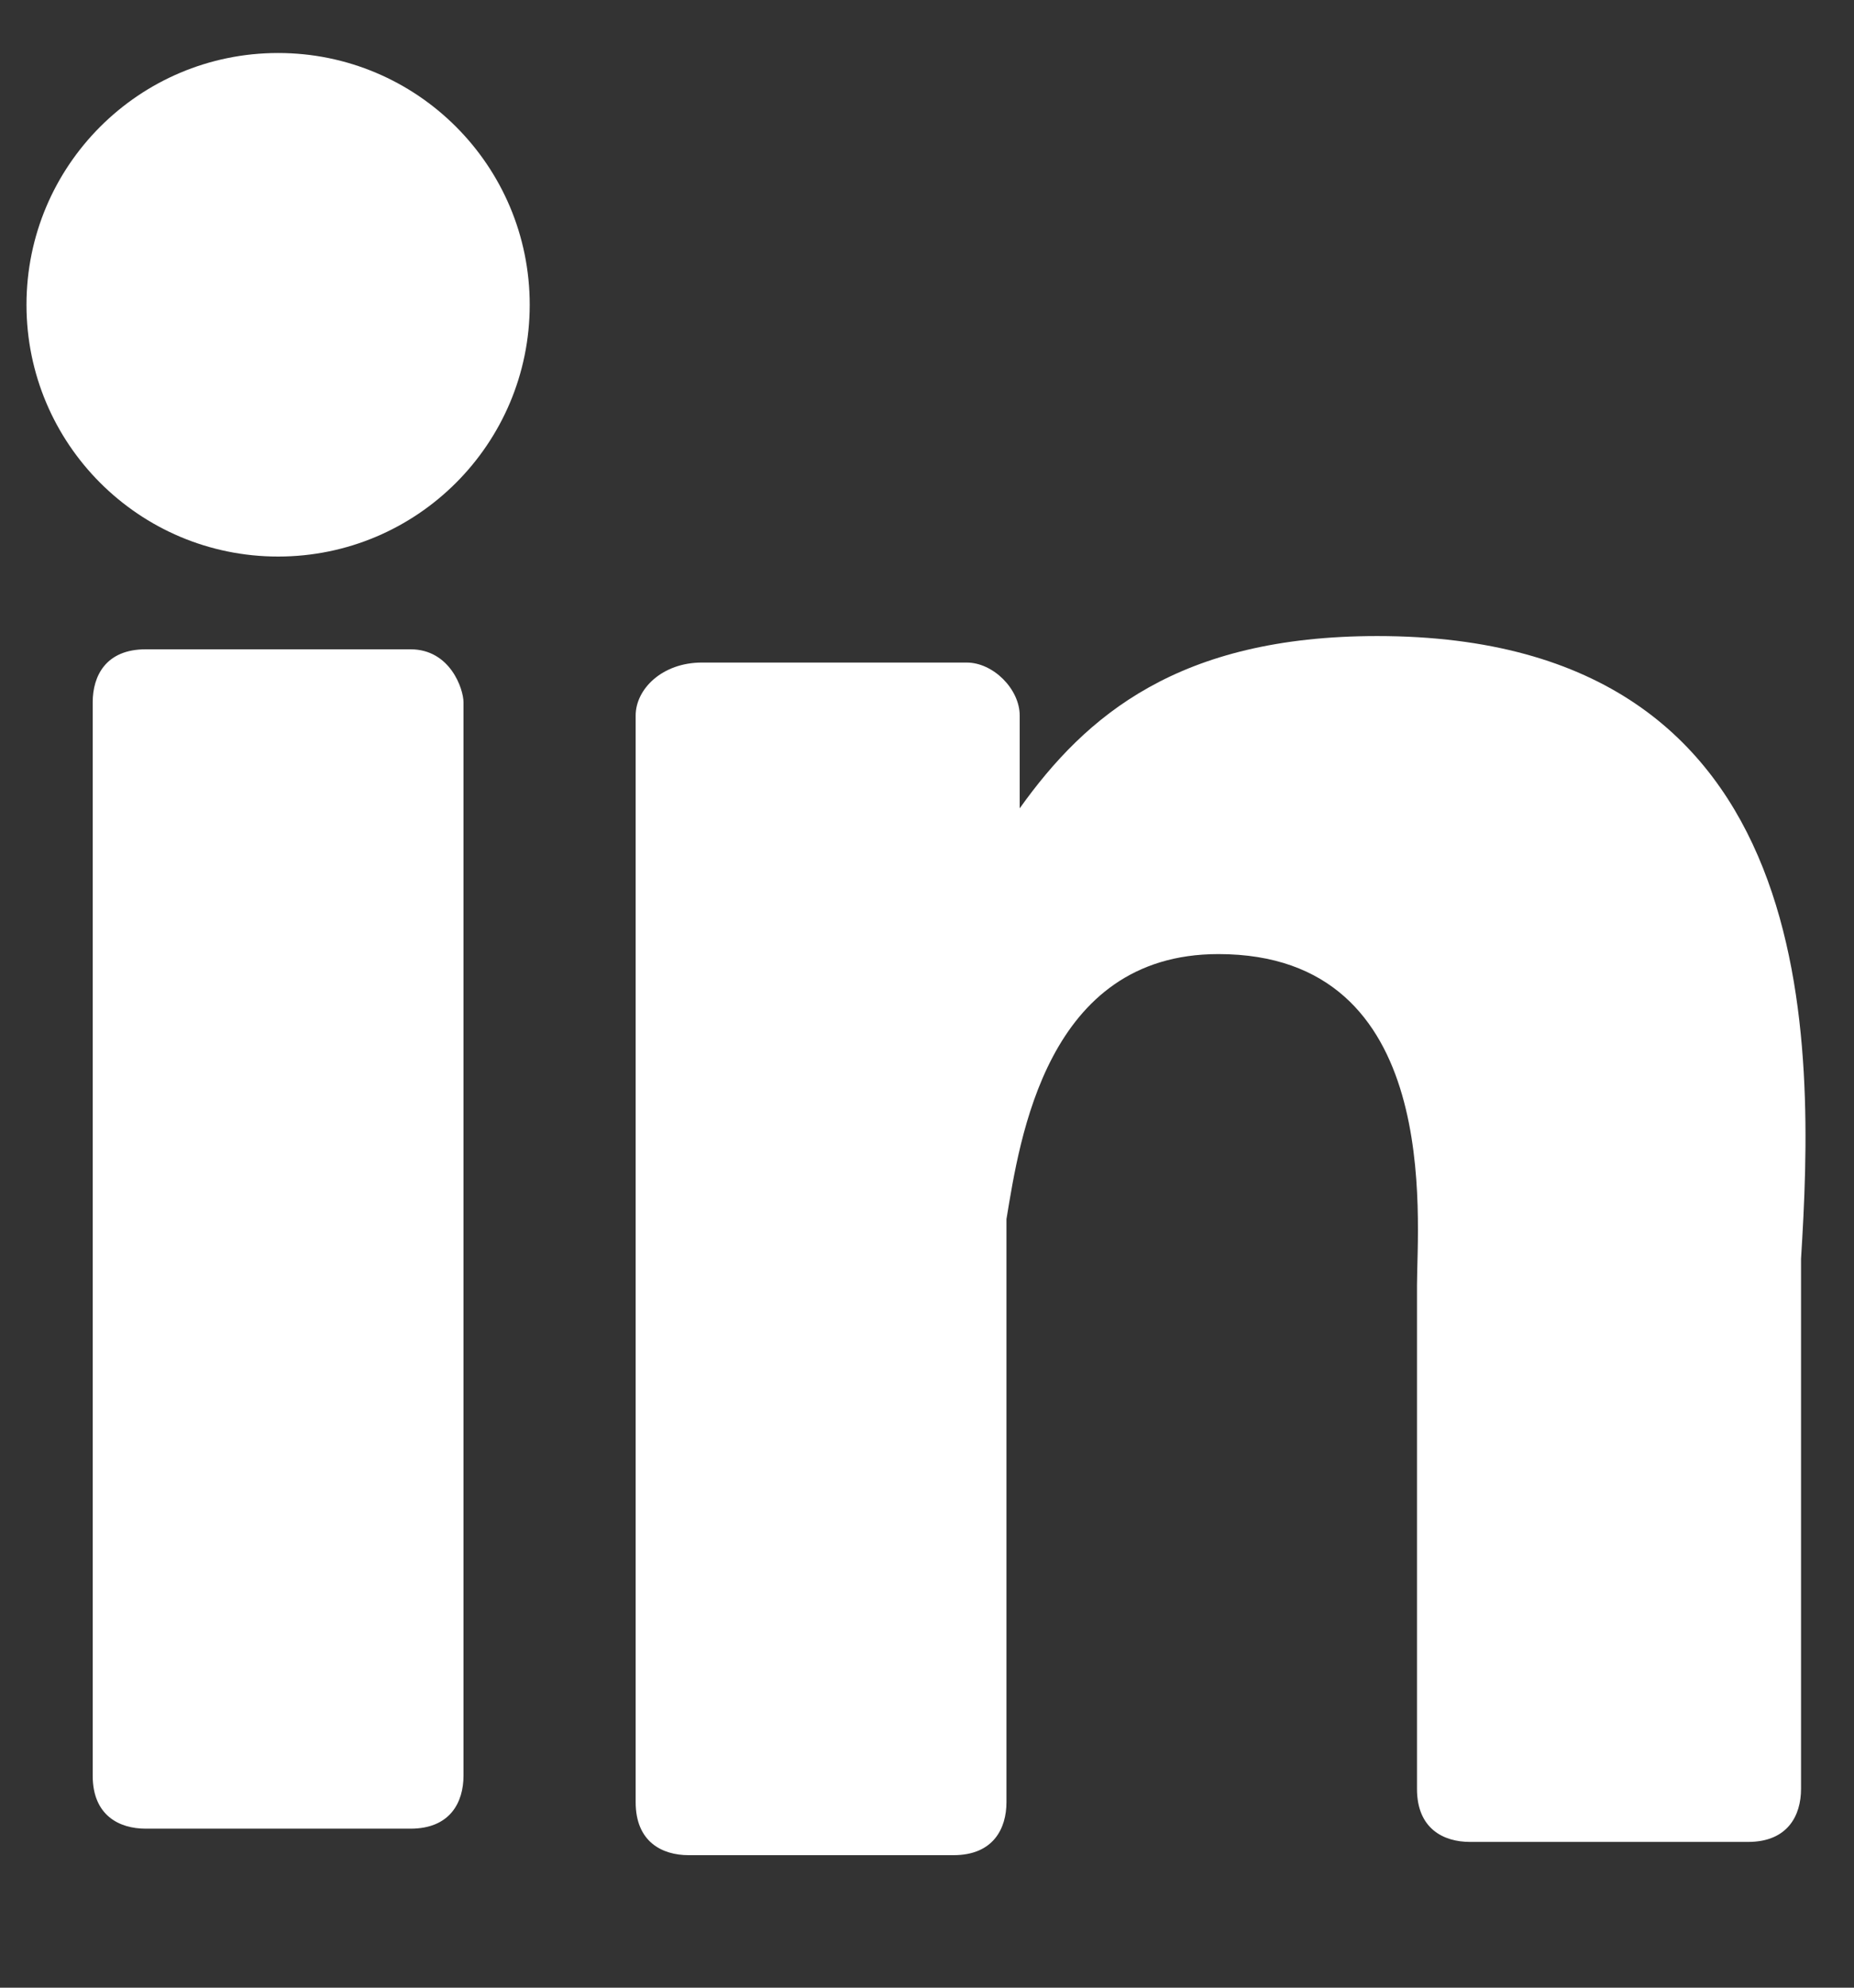
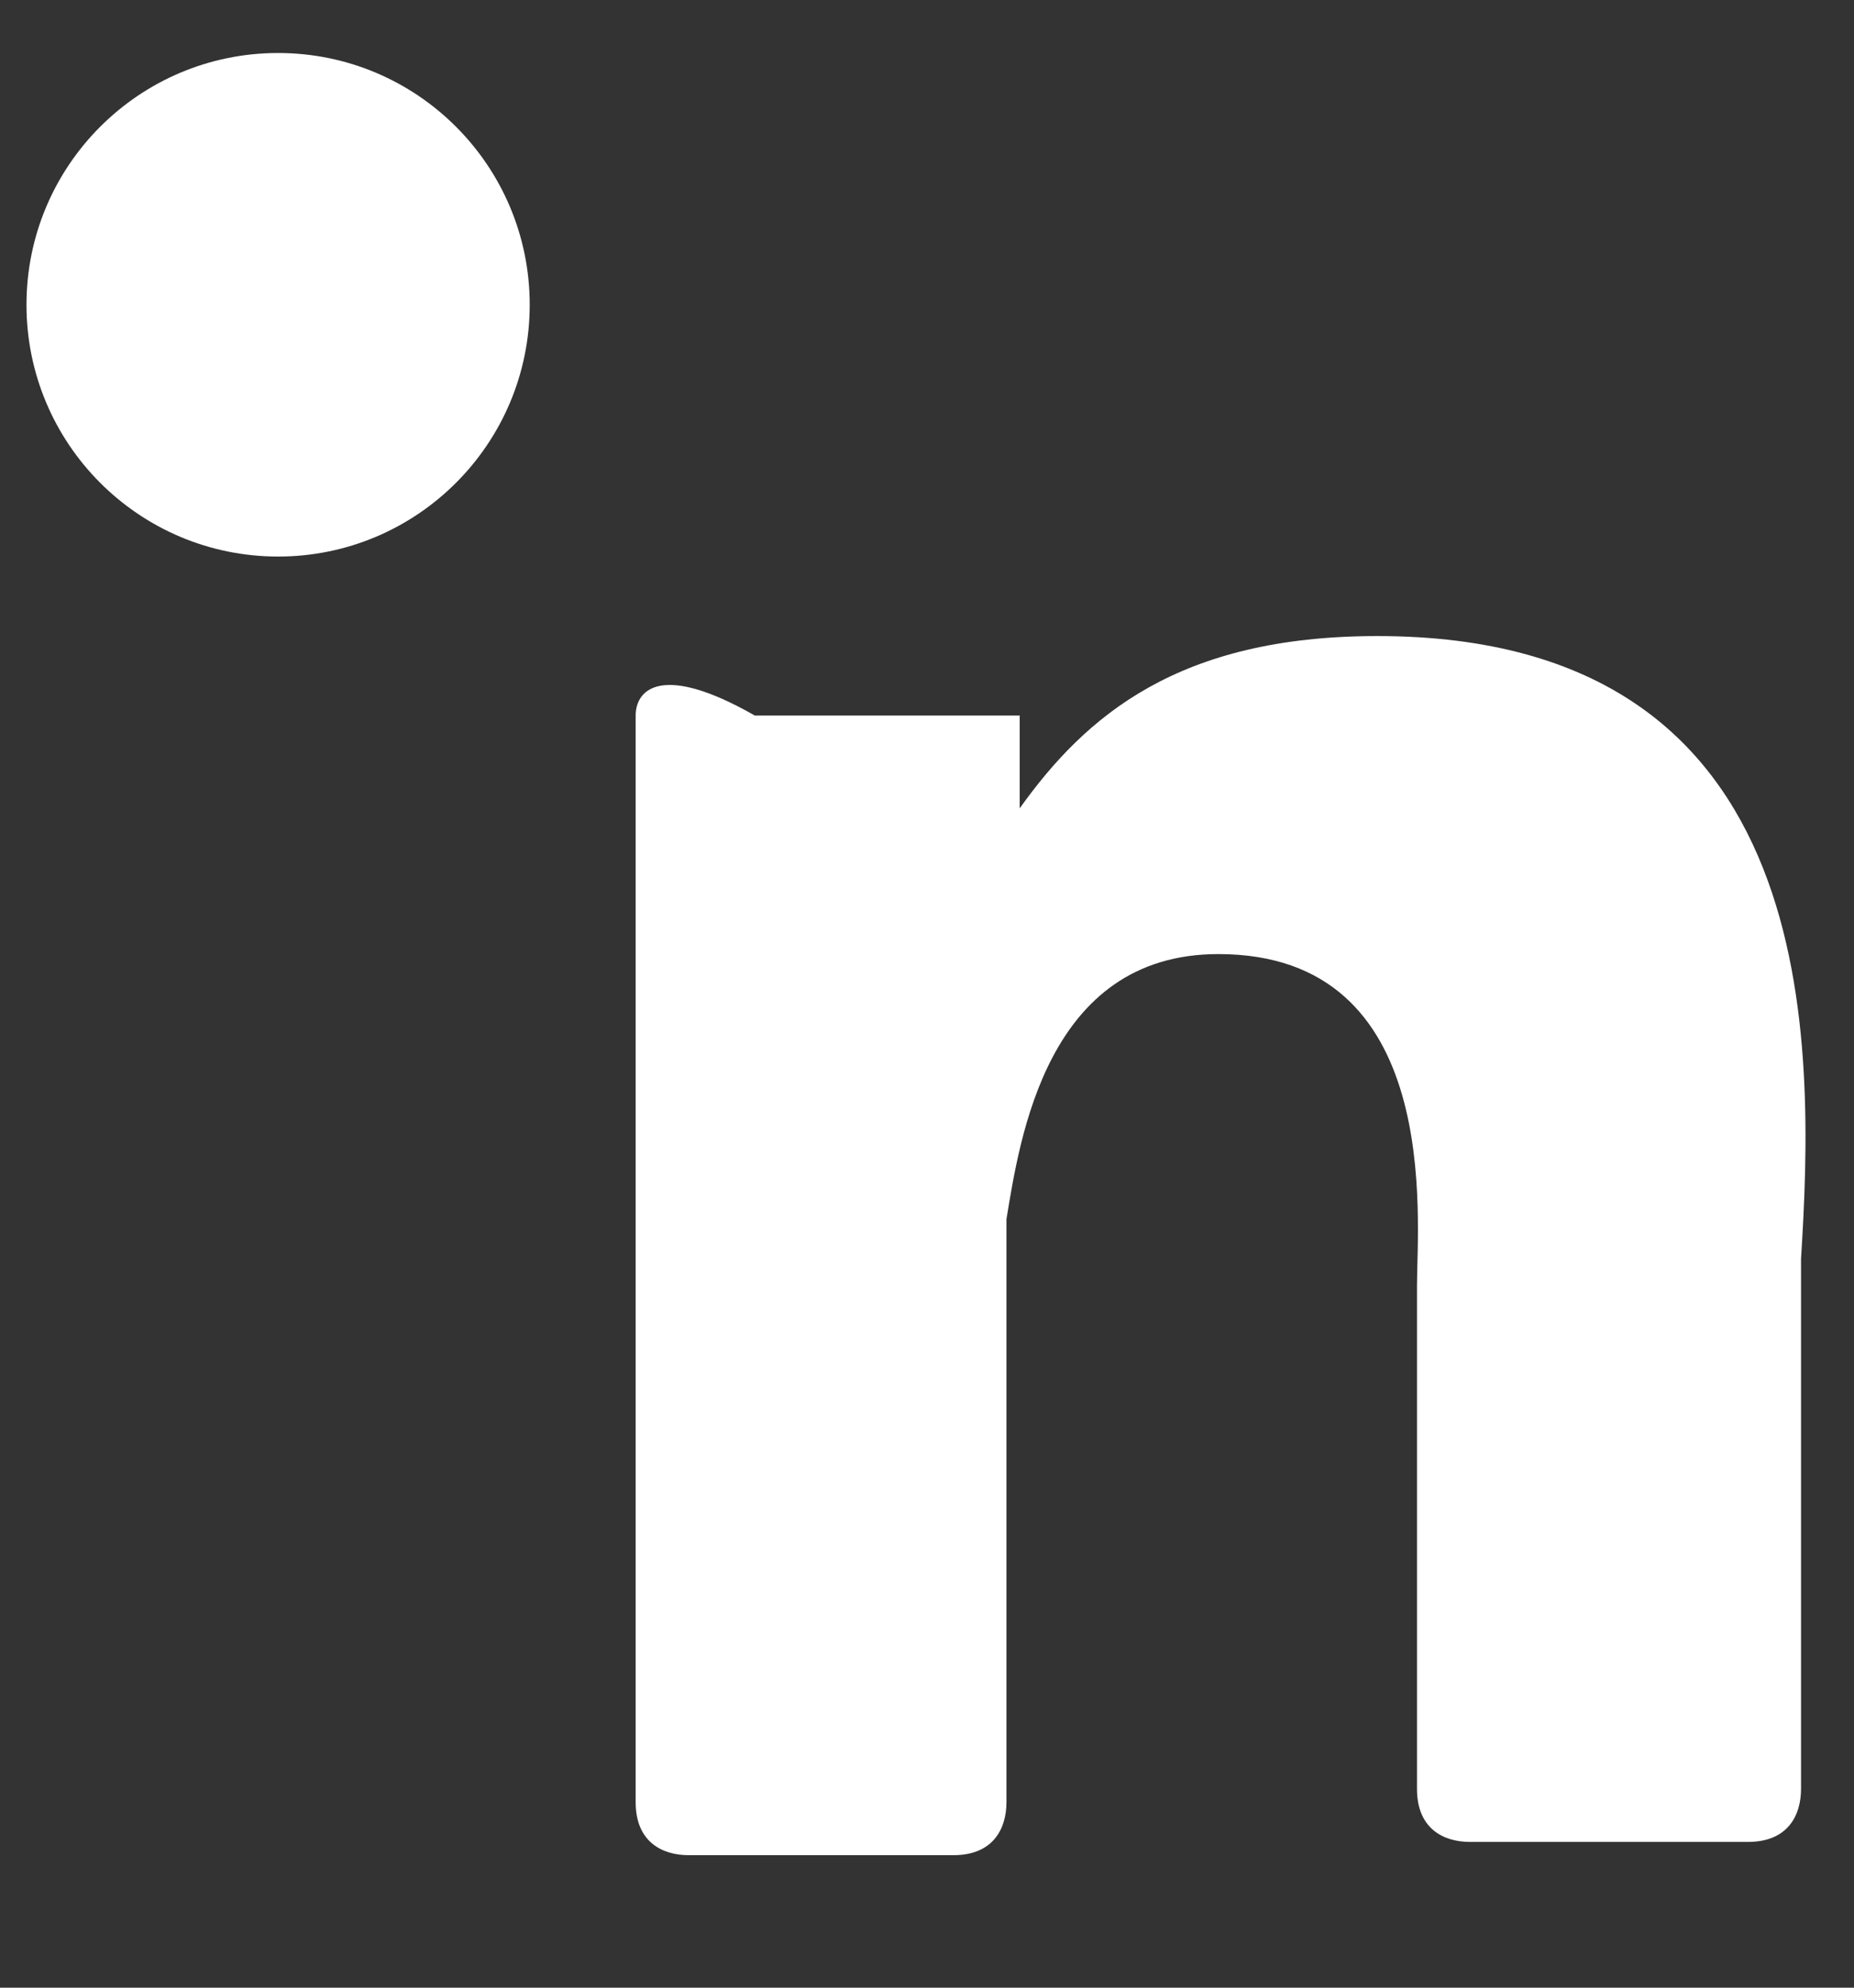
<svg xmlns="http://www.w3.org/2000/svg" version="1.1" id="Layer_1" x="0px" y="0px" width="14px" height="15px" viewBox="0 0 14 15" style="enable-background:new 0 0 14 15;" xml:space="preserve">
  <rect x="0" y="0" width="14" height="15" fill="#333333" stroke="none" />
  <style type="text/css">
	.st0{fill:#FFFFFF;}
</style>
  <g id="XMLID_2_">
-     <path id="XMLID_5_" class="st0" d="M3.1,4.9h-2c-0.3,0-0.4,0.2-0.4,0.4v8.1l0,0c0,0.3,0.2,0.4,0.4,0.4h2l0,0c0.3,0,0.4-0.2,0.4-0.4   V5.3C3.5,5.2,3.4,4.9,3.1,4.9z" />
    <circle id="XMLID_4_" class="st0" cx="2.1" cy="2.3" r="1.9" />
-     <path id="XMLID_3_" class="st0" d="M10.4,4.8c-1.5,0-2.2,0.6-2.7,1.3V5.4C7.7,5.2,7.5,5,7.3,5h-2l0,0C5,5,4.8,5.2,4.8,5.4v8.2l0,0   c0,0.3,0.2,0.4,0.4,0.4h2c0.3,0,0.4-0.2,0.4-0.4V9.2c0.1-0.6,0.3-2,1.6-2c1.7,0,1.5,2,1.5,2.5v3.8l0,0c0,0.3,0.2,0.4,0.4,0.4h2.1   l0,0c0.3,0,0.4-0.2,0.4-0.4v-4C13.7,7.9,13.8,4.8,10.4,4.8z" />
+     <path id="XMLID_3_" class="st0" d="M10.4,4.8c-1.5,0-2.2,0.6-2.7,1.3V5.4h-2l0,0C5,5,4.8,5.2,4.8,5.4v8.2l0,0   c0,0.3,0.2,0.4,0.4,0.4h2c0.3,0,0.4-0.2,0.4-0.4V9.2c0.1-0.6,0.3-2,1.6-2c1.7,0,1.5,2,1.5,2.5v3.8l0,0c0,0.3,0.2,0.4,0.4,0.4h2.1   l0,0c0.3,0,0.4-0.2,0.4-0.4v-4C13.7,7.9,13.8,4.8,10.4,4.8z" />
  </g>
</svg>